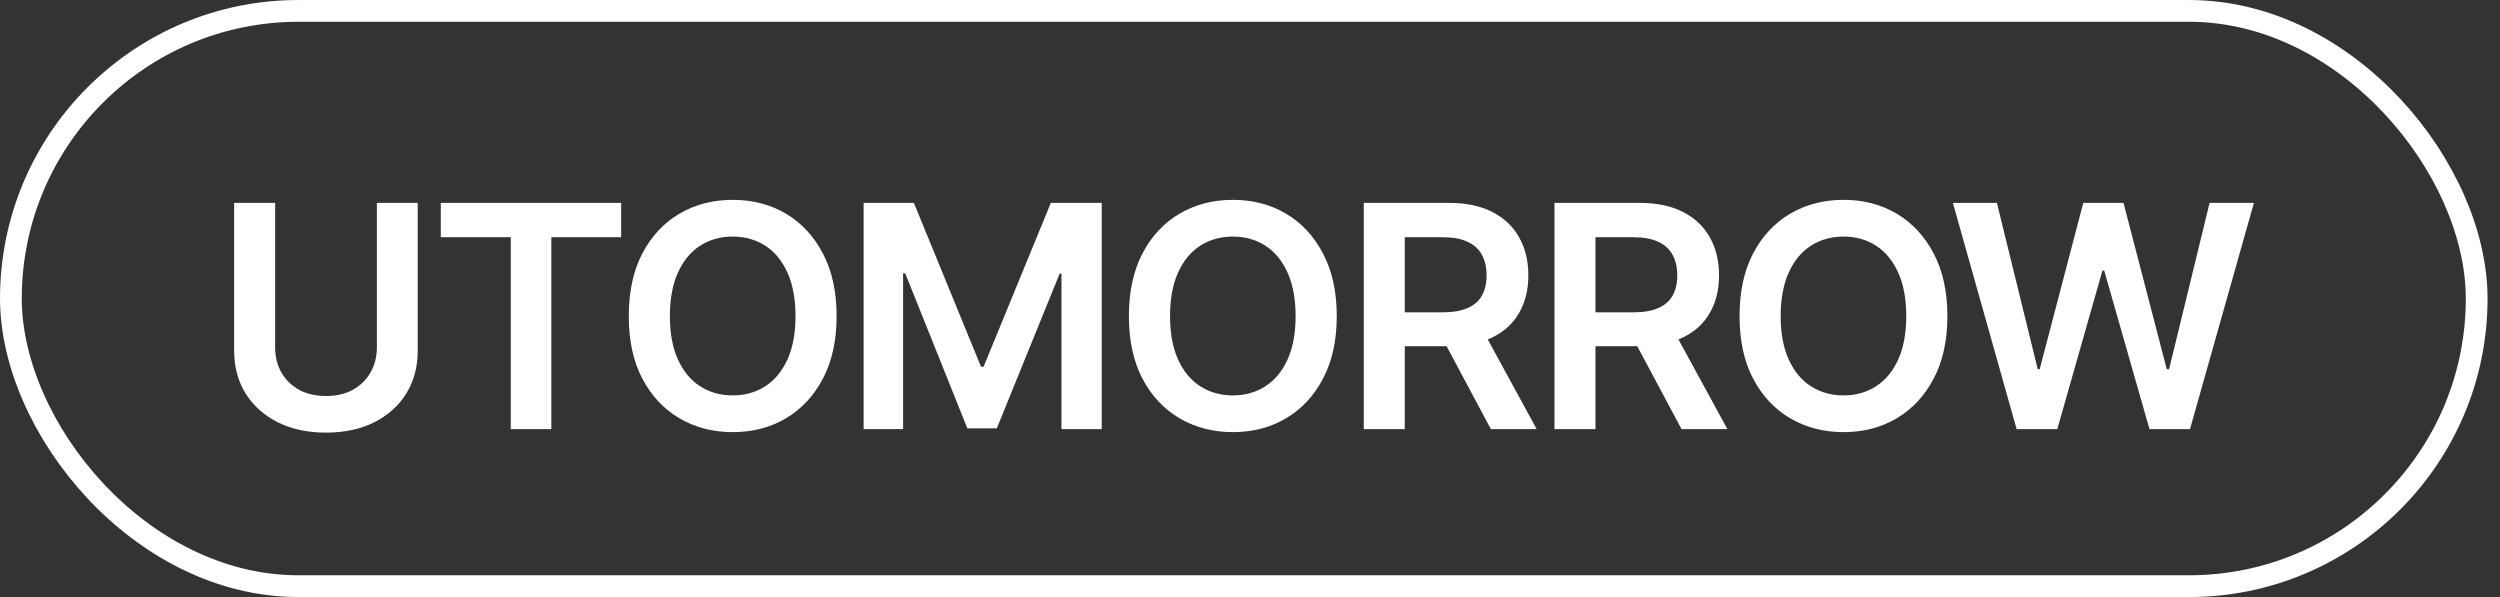
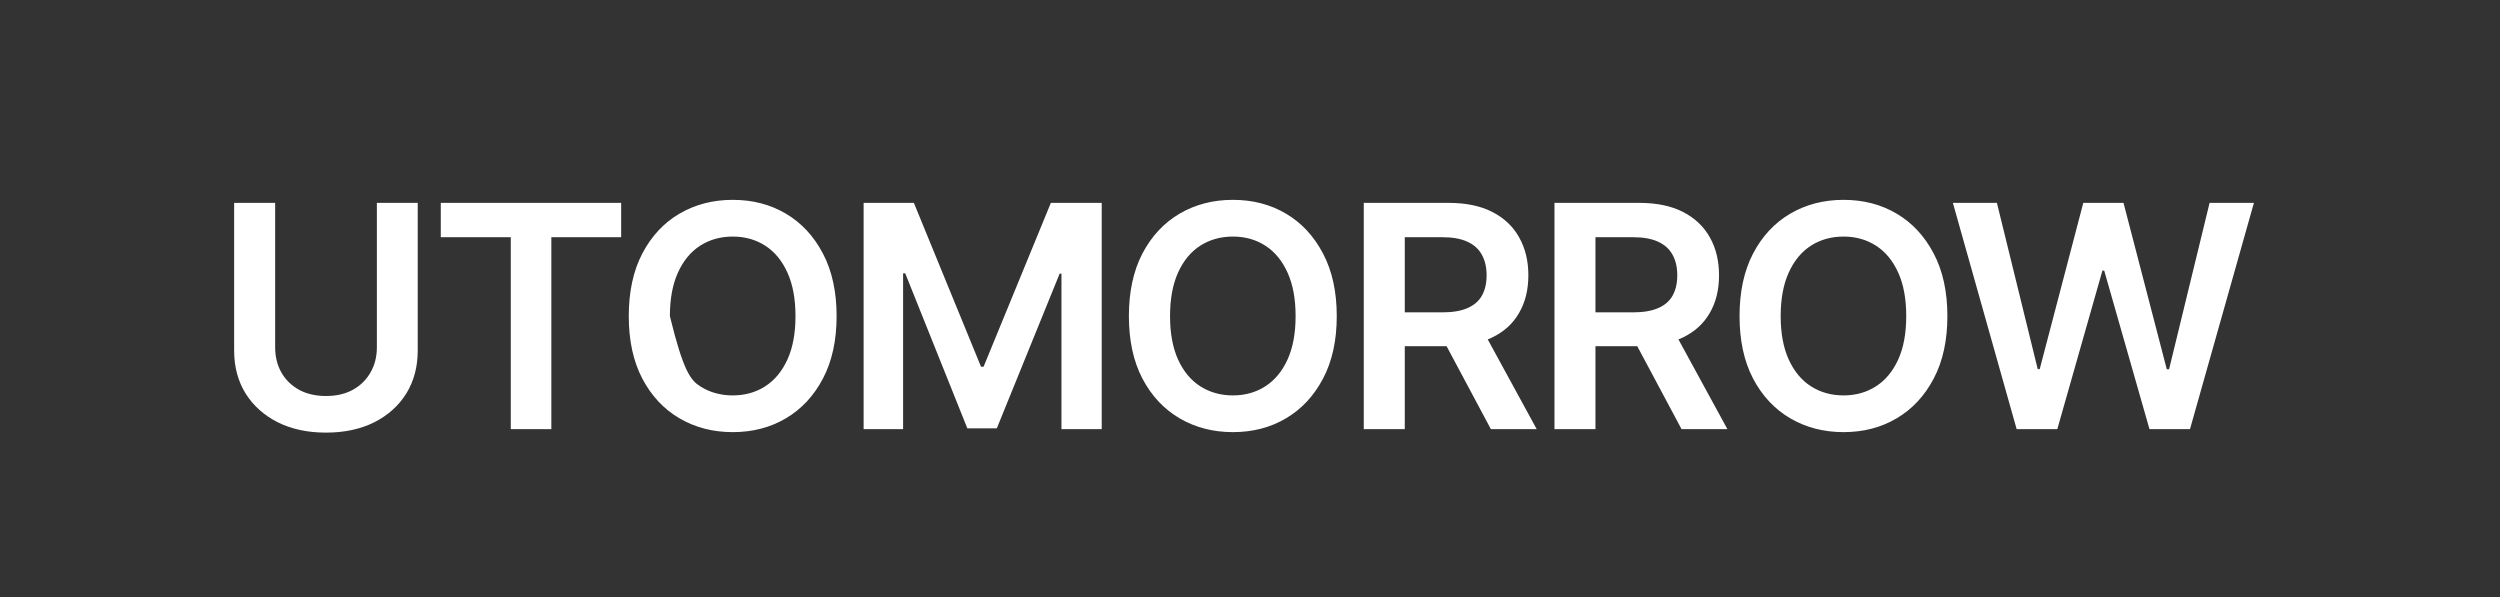
<svg xmlns="http://www.w3.org/2000/svg" width="67" height="16" viewBox="0 0 67 16" fill="none">
  <rect x="0" y="0" width="67" height="16" fill="#333333" stroke="none" />
-   <rect x="0.292" y="0.292" width="66.083" height="15.417" rx="7.708" stroke="white" stroke-width="0.583" />
-   <path d="M10.1 5.437H11.195V9.396C11.195 9.83 11.093 10.213 10.89 10.544C10.686 10.872 10.4 11.13 10.031 11.317C9.662 11.501 9.231 11.594 8.737 11.594C8.243 11.594 7.812 11.501 7.443 11.317C7.074 11.13 6.787 10.872 6.581 10.544C6.377 10.213 6.275 9.83 6.275 9.396V5.437H7.374V9.307C7.374 9.562 7.43 9.787 7.541 9.982C7.652 10.178 7.809 10.332 8.013 10.446C8.219 10.557 8.46 10.613 8.737 10.613C9.014 10.613 9.254 10.557 9.457 10.446C9.661 10.332 9.818 10.178 9.929 9.982C10.043 9.787 10.1 9.562 10.1 9.307V5.437ZM11.813 6.357V5.437H16.647V6.357H14.776V11.5H13.689V6.357H11.813ZM19.638 11.581C19.109 11.581 18.633 11.458 18.21 11.211C17.789 10.964 17.457 10.609 17.213 10.145C16.971 9.681 16.851 9.124 16.851 8.473C16.851 7.819 16.971 7.26 17.213 6.796C17.457 6.33 17.789 5.973 18.21 5.726C18.633 5.479 19.109 5.356 19.638 5.356C20.17 5.356 20.644 5.479 21.062 5.726C21.48 5.973 21.811 6.33 22.055 6.796C22.299 7.26 22.421 7.819 22.421 8.473C22.421 9.124 22.299 9.681 22.055 10.145C21.811 10.609 21.48 10.964 21.062 11.211C20.644 11.458 20.17 11.581 19.638 11.581ZM19.638 10.597C19.966 10.597 20.256 10.515 20.509 10.352C20.761 10.19 20.959 9.951 21.103 9.636C21.247 9.319 21.319 8.931 21.319 8.473C21.319 8.011 21.247 7.622 21.103 7.305C20.959 6.987 20.761 6.747 20.509 6.585C20.256 6.422 19.966 6.34 19.638 6.34C19.31 6.34 19.018 6.422 18.763 6.585C18.511 6.747 18.313 6.987 18.169 7.305C18.025 7.622 17.953 8.011 17.953 8.473C17.953 8.931 18.025 9.319 18.169 9.636C18.313 9.951 18.511 10.19 18.763 10.352C19.018 10.515 19.31 10.597 19.638 10.597ZM23.145 5.437H24.492L26.291 9.828H26.36L28.163 5.437H29.526V11.5H28.447V7.333H28.399L26.714 11.48H25.925L24.26 7.325H24.203V11.5H23.145V5.437ZM33.041 11.581C32.512 11.581 32.036 11.458 31.613 11.211C31.193 10.964 30.86 10.609 30.616 10.145C30.375 9.681 30.254 9.124 30.254 8.473C30.254 7.819 30.375 7.26 30.616 6.796C30.86 6.33 31.193 5.973 31.613 5.726C32.036 5.479 32.512 5.356 33.041 5.356C33.573 5.356 34.048 5.479 34.465 5.726C34.883 5.973 35.214 6.33 35.458 6.796C35.703 7.26 35.825 7.819 35.825 8.473C35.825 9.124 35.703 9.681 35.458 10.145C35.214 10.609 34.883 10.964 34.465 11.211C34.048 11.458 33.573 11.581 33.041 11.581ZM33.041 10.597C33.37 10.597 33.66 10.515 33.912 10.352C34.164 10.19 34.362 9.951 34.506 9.636C34.65 9.319 34.722 8.931 34.722 8.473C34.722 8.011 34.65 7.622 34.506 7.305C34.362 6.987 34.164 6.747 33.912 6.585C33.66 6.422 33.37 6.34 33.041 6.34C32.713 6.34 32.422 6.422 32.166 6.585C31.914 6.747 31.716 6.987 31.572 7.305C31.429 7.622 31.357 8.011 31.357 8.473C31.357 8.931 31.429 9.319 31.572 9.636C31.716 9.951 31.914 10.19 32.166 10.352C32.422 10.515 32.713 10.597 33.041 10.597ZM36.549 11.5V5.437H38.823C39.29 5.437 39.681 5.519 39.995 5.681C40.313 5.844 40.553 6.072 40.715 6.365C40.878 6.655 40.96 6.993 40.96 7.378C40.96 7.766 40.877 8.102 40.711 8.387C40.549 8.672 40.307 8.892 39.987 9.046C39.667 9.201 39.274 9.278 38.807 9.278H37.192V8.371H38.657C38.931 8.371 39.154 8.333 39.328 8.257C39.504 8.181 39.633 8.07 39.715 7.923C39.799 7.774 39.841 7.592 39.841 7.378C39.841 7.164 39.799 6.981 39.715 6.829C39.63 6.674 39.502 6.558 39.328 6.479C39.154 6.397 38.929 6.357 38.653 6.357H37.648V11.5H36.549ZM39.955 11.5L38.486 8.749H39.682L41.183 11.5H39.955ZM41.66 11.5V5.437H43.934C44.401 5.437 44.791 5.519 45.106 5.681C45.423 5.844 45.663 6.072 45.826 6.365C45.989 6.655 46.07 6.993 46.07 7.378C46.07 7.766 45.988 8.102 45.822 8.387C45.659 8.672 45.418 8.892 45.098 9.046C44.778 9.201 44.384 9.278 43.918 9.278H42.302V8.371H43.767C44.041 8.371 44.265 8.333 44.439 8.257C44.615 8.181 44.744 8.07 44.825 7.923C44.909 7.774 44.951 7.592 44.951 7.378C44.951 7.164 44.909 6.981 44.825 6.829C44.741 6.674 44.612 6.558 44.439 6.479C44.265 6.397 44.04 6.357 43.763 6.357H42.758V11.5H41.66ZM45.065 11.5L43.596 8.749H44.793L46.294 11.5H45.065ZM49.407 11.581C48.878 11.581 48.402 11.458 47.979 11.211C47.558 10.964 47.226 10.609 46.982 10.145C46.74 9.681 46.62 9.124 46.62 8.473C46.62 7.819 46.74 7.26 46.982 6.796C47.226 6.33 47.558 5.973 47.979 5.726C48.402 5.479 48.878 5.356 49.407 5.356C49.939 5.356 50.413 5.479 50.831 5.726C51.249 5.973 51.58 6.33 51.824 6.796C52.068 7.26 52.19 7.819 52.19 8.473C52.19 9.124 52.068 9.681 51.824 10.145C51.58 10.609 51.249 10.964 50.831 11.211C50.413 11.458 49.939 11.581 49.407 11.581ZM49.407 10.597C49.735 10.597 50.025 10.515 50.278 10.352C50.53 10.19 50.728 9.951 50.872 9.636C51.016 9.319 51.087 8.931 51.087 8.473C51.087 8.011 51.016 7.622 50.872 7.305C50.728 6.987 50.53 6.747 50.278 6.585C50.025 6.422 49.735 6.34 49.407 6.34C49.079 6.34 48.787 6.422 48.532 6.585C48.28 6.747 48.082 6.987 47.938 7.305C47.794 7.622 47.722 8.011 47.722 8.473C47.722 8.931 47.794 9.319 47.938 9.636C48.082 9.951 48.28 10.19 48.532 10.352C48.787 10.515 49.079 10.597 49.407 10.597ZM54.046 11.5L52.337 5.437H53.517L54.611 9.893H54.664L55.832 5.437H56.91L58.07 9.897H58.131L59.217 5.437H60.405L58.692 11.5H57.606L56.393 7.252H56.345L55.136 11.5H54.046Z" fill="white" />
+   <path d="M10.1 5.437H11.195V9.396C11.195 9.83 11.093 10.213 10.89 10.544C10.686 10.872 10.4 11.13 10.031 11.317C9.662 11.501 9.231 11.594 8.737 11.594C8.243 11.594 7.812 11.501 7.443 11.317C7.074 11.13 6.787 10.872 6.581 10.544C6.377 10.213 6.275 9.83 6.275 9.396V5.437H7.374V9.307C7.374 9.562 7.43 9.787 7.541 9.982C7.652 10.178 7.809 10.332 8.013 10.446C8.219 10.557 8.46 10.613 8.737 10.613C9.014 10.613 9.254 10.557 9.457 10.446C9.661 10.332 9.818 10.178 9.929 9.982C10.043 9.787 10.1 9.562 10.1 9.307V5.437ZM11.813 6.357V5.437H16.647V6.357H14.776V11.5H13.689V6.357H11.813ZM19.638 11.581C19.109 11.581 18.633 11.458 18.21 11.211C17.789 10.964 17.457 10.609 17.213 10.145C16.971 9.681 16.851 9.124 16.851 8.473C16.851 7.819 16.971 7.26 17.213 6.796C17.457 6.33 17.789 5.973 18.21 5.726C18.633 5.479 19.109 5.356 19.638 5.356C20.17 5.356 20.644 5.479 21.062 5.726C21.48 5.973 21.811 6.33 22.055 6.796C22.299 7.26 22.421 7.819 22.421 8.473C22.421 9.124 22.299 9.681 22.055 10.145C21.811 10.609 21.48 10.964 21.062 11.211C20.644 11.458 20.17 11.581 19.638 11.581ZM19.638 10.597C19.966 10.597 20.256 10.515 20.509 10.352C20.761 10.19 20.959 9.951 21.103 9.636C21.247 9.319 21.319 8.931 21.319 8.473C21.319 8.011 21.247 7.622 21.103 7.305C20.959 6.987 20.761 6.747 20.509 6.585C20.256 6.422 19.966 6.34 19.638 6.34C19.31 6.34 19.018 6.422 18.763 6.585C18.511 6.747 18.313 6.987 18.169 7.305C18.025 7.622 17.953 8.011 17.953 8.473C18.313 9.951 18.511 10.19 18.763 10.352C19.018 10.515 19.31 10.597 19.638 10.597ZM23.145 5.437H24.492L26.291 9.828H26.36L28.163 5.437H29.526V11.5H28.447V7.333H28.399L26.714 11.48H25.925L24.26 7.325H24.203V11.5H23.145V5.437ZM33.041 11.581C32.512 11.581 32.036 11.458 31.613 11.211C31.193 10.964 30.86 10.609 30.616 10.145C30.375 9.681 30.254 9.124 30.254 8.473C30.254 7.819 30.375 7.26 30.616 6.796C30.86 6.33 31.193 5.973 31.613 5.726C32.036 5.479 32.512 5.356 33.041 5.356C33.573 5.356 34.048 5.479 34.465 5.726C34.883 5.973 35.214 6.33 35.458 6.796C35.703 7.26 35.825 7.819 35.825 8.473C35.825 9.124 35.703 9.681 35.458 10.145C35.214 10.609 34.883 10.964 34.465 11.211C34.048 11.458 33.573 11.581 33.041 11.581ZM33.041 10.597C33.37 10.597 33.66 10.515 33.912 10.352C34.164 10.19 34.362 9.951 34.506 9.636C34.65 9.319 34.722 8.931 34.722 8.473C34.722 8.011 34.65 7.622 34.506 7.305C34.362 6.987 34.164 6.747 33.912 6.585C33.66 6.422 33.37 6.34 33.041 6.34C32.713 6.34 32.422 6.422 32.166 6.585C31.914 6.747 31.716 6.987 31.572 7.305C31.429 7.622 31.357 8.011 31.357 8.473C31.357 8.931 31.429 9.319 31.572 9.636C31.716 9.951 31.914 10.19 32.166 10.352C32.422 10.515 32.713 10.597 33.041 10.597ZM36.549 11.5V5.437H38.823C39.29 5.437 39.681 5.519 39.995 5.681C40.313 5.844 40.553 6.072 40.715 6.365C40.878 6.655 40.96 6.993 40.96 7.378C40.96 7.766 40.877 8.102 40.711 8.387C40.549 8.672 40.307 8.892 39.987 9.046C39.667 9.201 39.274 9.278 38.807 9.278H37.192V8.371H38.657C38.931 8.371 39.154 8.333 39.328 8.257C39.504 8.181 39.633 8.07 39.715 7.923C39.799 7.774 39.841 7.592 39.841 7.378C39.841 7.164 39.799 6.981 39.715 6.829C39.63 6.674 39.502 6.558 39.328 6.479C39.154 6.397 38.929 6.357 38.653 6.357H37.648V11.5H36.549ZM39.955 11.5L38.486 8.749H39.682L41.183 11.5H39.955ZM41.66 11.5V5.437H43.934C44.401 5.437 44.791 5.519 45.106 5.681C45.423 5.844 45.663 6.072 45.826 6.365C45.989 6.655 46.07 6.993 46.07 7.378C46.07 7.766 45.988 8.102 45.822 8.387C45.659 8.672 45.418 8.892 45.098 9.046C44.778 9.201 44.384 9.278 43.918 9.278H42.302V8.371H43.767C44.041 8.371 44.265 8.333 44.439 8.257C44.615 8.181 44.744 8.07 44.825 7.923C44.909 7.774 44.951 7.592 44.951 7.378C44.951 7.164 44.909 6.981 44.825 6.829C44.741 6.674 44.612 6.558 44.439 6.479C44.265 6.397 44.04 6.357 43.763 6.357H42.758V11.5H41.66ZM45.065 11.5L43.596 8.749H44.793L46.294 11.5H45.065ZM49.407 11.581C48.878 11.581 48.402 11.458 47.979 11.211C47.558 10.964 47.226 10.609 46.982 10.145C46.74 9.681 46.62 9.124 46.62 8.473C46.62 7.819 46.74 7.26 46.982 6.796C47.226 6.33 47.558 5.973 47.979 5.726C48.402 5.479 48.878 5.356 49.407 5.356C49.939 5.356 50.413 5.479 50.831 5.726C51.249 5.973 51.58 6.33 51.824 6.796C52.068 7.26 52.19 7.819 52.19 8.473C52.19 9.124 52.068 9.681 51.824 10.145C51.58 10.609 51.249 10.964 50.831 11.211C50.413 11.458 49.939 11.581 49.407 11.581ZM49.407 10.597C49.735 10.597 50.025 10.515 50.278 10.352C50.53 10.19 50.728 9.951 50.872 9.636C51.016 9.319 51.087 8.931 51.087 8.473C51.087 8.011 51.016 7.622 50.872 7.305C50.728 6.987 50.53 6.747 50.278 6.585C50.025 6.422 49.735 6.34 49.407 6.34C49.079 6.34 48.787 6.422 48.532 6.585C48.28 6.747 48.082 6.987 47.938 7.305C47.794 7.622 47.722 8.011 47.722 8.473C47.722 8.931 47.794 9.319 47.938 9.636C48.082 9.951 48.28 10.19 48.532 10.352C48.787 10.515 49.079 10.597 49.407 10.597ZM54.046 11.5L52.337 5.437H53.517L54.611 9.893H54.664L55.832 5.437H56.91L58.07 9.897H58.131L59.217 5.437H60.405L58.692 11.5H57.606L56.393 7.252H56.345L55.136 11.5H54.046Z" fill="white" />
</svg>